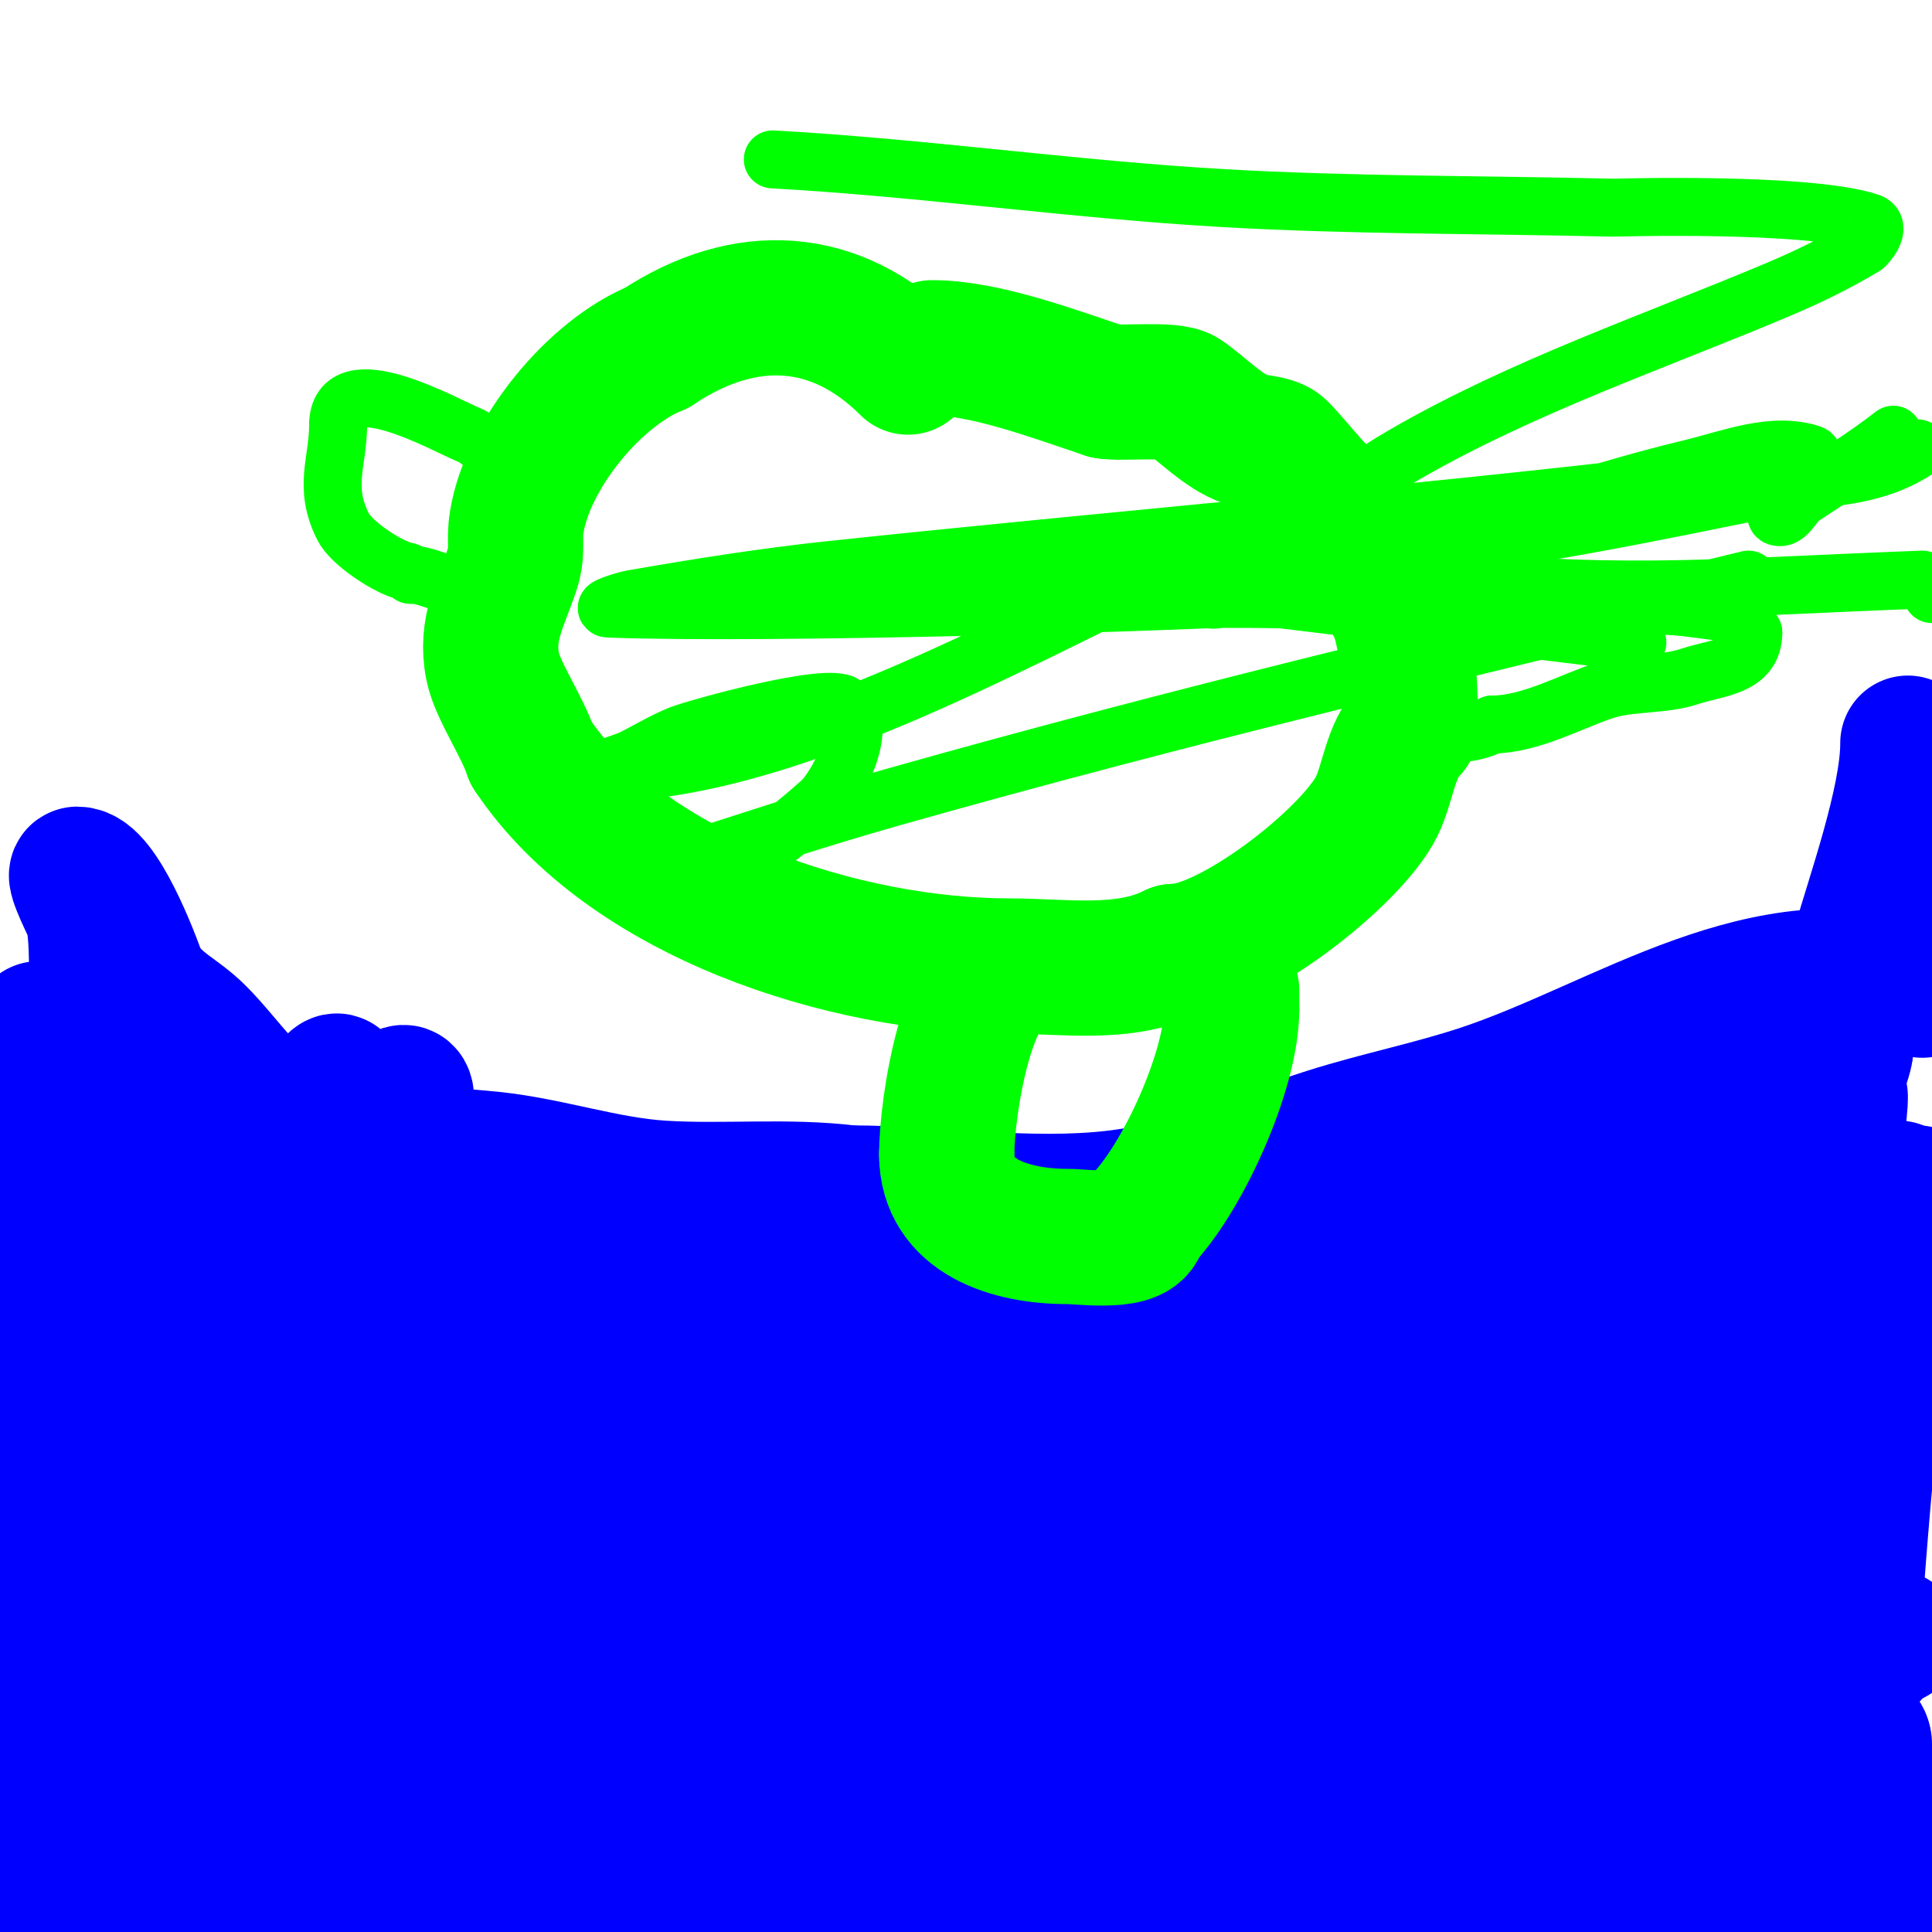
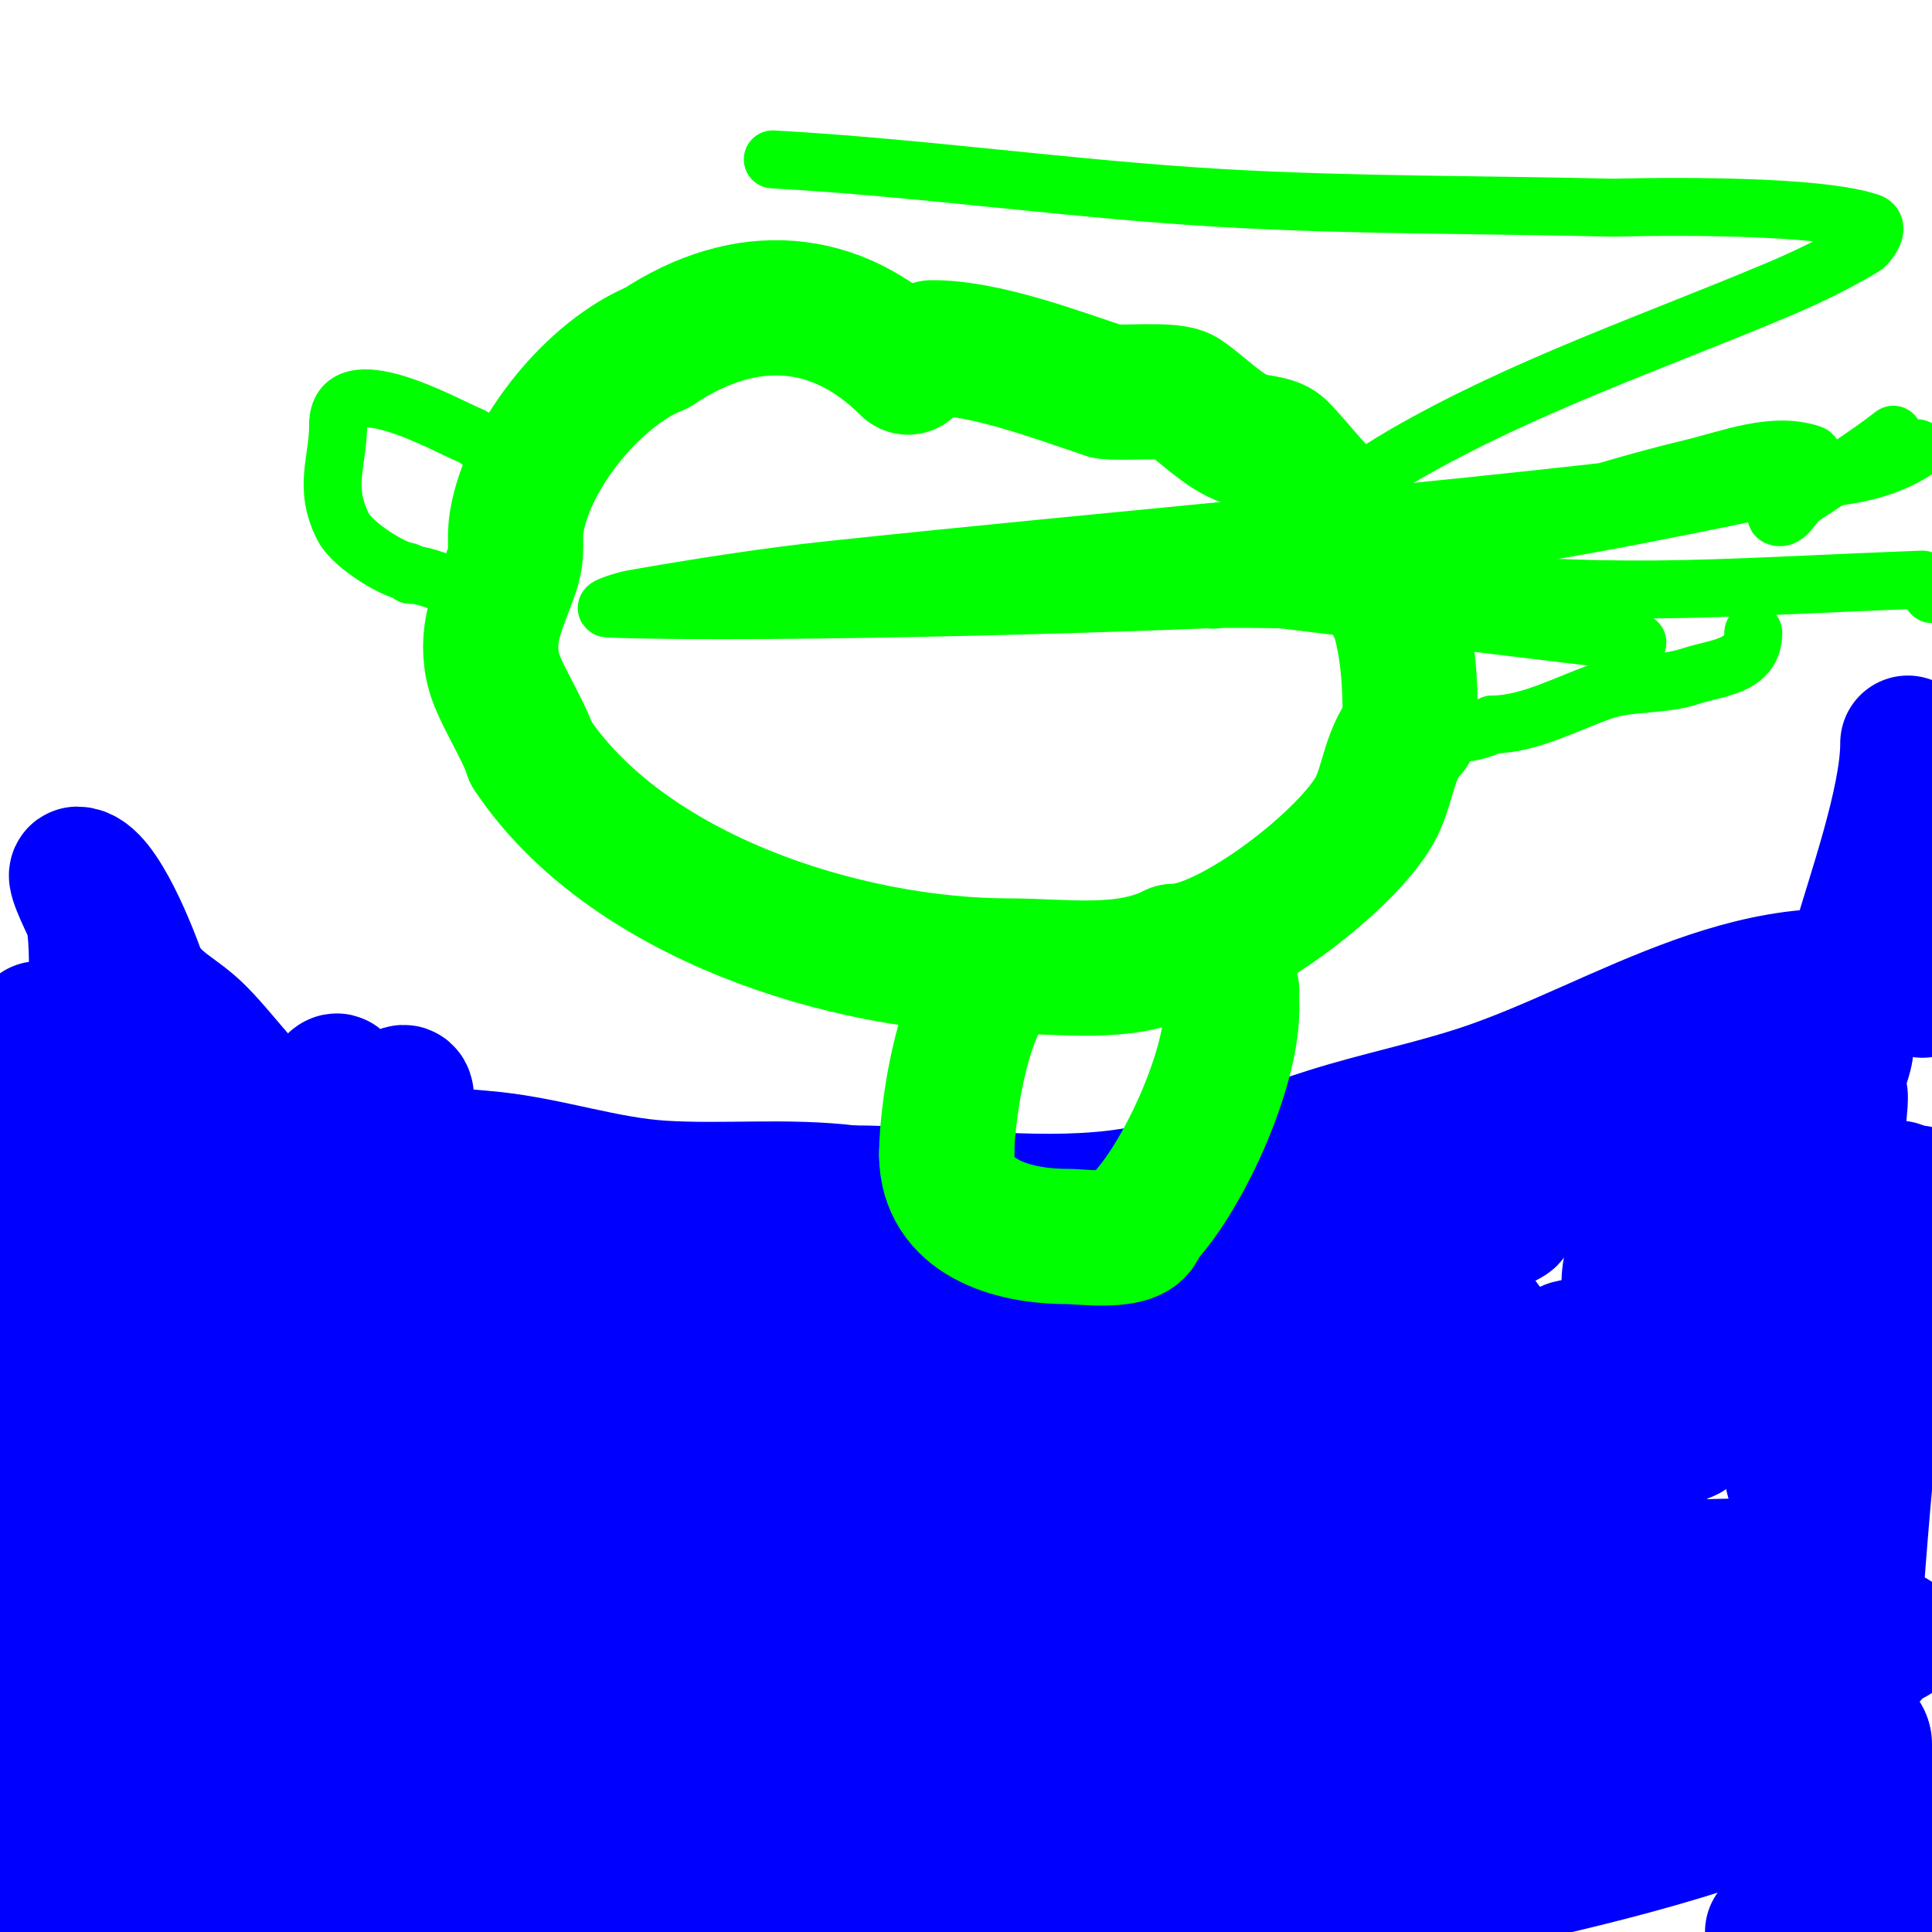
<svg xmlns="http://www.w3.org/2000/svg" viewBox="0 0 400 400" version="1.1">
  <g fill="none" stroke="#0000ff" stroke-width="28" stroke-linecap="round" stroke-linejoin="round">
    <path d="M398,205c-32.362,-10.787 -61.862,11.287 -91,21c-10.508,3.503 -21.497,5.683 -32,9c-14.391,4.544 -28.733,11.204 -44,13c-18.092,2.128 -36.923,-1 -55,-1" />
    <path d="M176,247c-13.03,-1.629 -25.945,-0.184 -39,-1c-11.762,-0.735 -23.232,-4.761 -35,-6c-12.777,-1.345 -29.197,-1.098 -41,-7c-8.933,-4.466 -13.783,-12.783 -20,-19c-4.389,-4.389 -8.284,-5.426 -12,-11" />
    <path d="M29,203c-1.819,-5.456 -8.376,-22 -13,-22c-0.979,0 2.861,7.582 3,8c1.154,3.461 1,11.464 1,15" />
    <path d="M20,204c0,25.463 0.899,50.787 3,76c2.013,24.152 -1,48.804 -1,73" />
    <path d="M22,353c0,16.249 -7.688,-25.975 -8,-28c-3.861,-25.096 0,-51.694 0,-77" />
    <path d="M14,248c0,-15.025 -4.716,-5.269 -6,5c-1.478,11.822 -4,25.27 -4,37c0,4.306 -0.198,7.992 -1,12c-0.462,2.311 -1,9.357 -1,7c0,-5.667 -0.283,-11.34 0,-17c0.167,-3.346 0.667,-6.667 1,-10" />
    <path d="M3,282c1.563,-18.762 3.133,-37.33 5,-56c0.038,-0.379 0,-13 0,-13c0,0 -3.638,15.642 -4,17c-3.724,13.964 -4,31.665 -4,46" />
    <path d="M0,335c0,9.686 -3.352,26.833 3,35c5.792,7.447 16.599,8.8 25,10c33.552,4.793 68.415,1.053 102,-2c6.53,-0.594 31.917,-3.91 41,-5c3.656,-0.439 11,-1 11,-1c0,0 -9.336,0.15 -14,0c-16.671,-0.538 -33.336,-1.265 -50,-2c-28.67,-1.265 -57.333,-2.667 -86,-4" />
    <path d="M57,343c137.595,1.731 146.342,-0.38 269,8c26.127,1.785 103.743,2.358 27,27c-25.171,8.082 -51.333,12.667 -77,19" />
    <path d="M163,397c53.445,-11.186 106.964,-14.246 161,-21c2.646,-0.331 -5.335,-0.09 -8,0c-17.336,0.588 -34.675,2.849 -52,2c-16.809,-0.824 -33.4,-4.233 -50,-7c-3.433,-0.572 -7.413,-0.672 -10,-3c-1.487,-1.338 -1.043,-4.293 0,-6c6.414,-10.495 22.089,-16.267 26,-28c0.641,-1.924 -3.991,-1.277 -6,-1c-16.261,2.243 -32.278,6.283 -48,11c-1.316,0.395 2.69,-0.585 4,-1c12.359,-3.919 24.714,-7.855 37,-12c15.383,-5.189 30.836,-10.202 46,-16c7.658,-2.928 29.778,-8.407 22,-11c-9.192,-3.064 -19.33,1.38 -29,2c-34.425,2.207 -69.461,5 -104,5c-0.333,0 0.669,0.037 1,0c5.671,-0.63 11.298,-1.8 17,-2c13.325,-0.468 26.667,0 40,0" />
    <path d="M210,309c12.333,0 24.686,-0.684 37,0c0.744,0.041 -0.326,1.683 -1,2c-10.812,5.088 -21.287,11.638 -33,14c-48.503,9.782 -119.632,16.579 -170,12c-4.113,-0.374 18.578,-5.904 25,-7c19.238,-3.285 38.601,-5.863 58,-8c9.347,-1.03 74.939,-8 94,-8c0.333,0 -0.667,0 -1,0c-3.667,0 -7.333,0 -11,0c-11,0 -22.019,-0.646 -33,0c-30.548,1.797 -67.959,4.417 -98,13c-2.584,0.738 5.393,-0.348 8,-1c3.068,-0.767 6.064,-1.826 9,-3c2.662,-1.065 9.662,-3.935 7,-5c-11.111,-4.444 -34.089,-0.341 -45,0c-9.777,0.306 -11.073,2.073 -8,-1" />
    <path d="M48,317c14.456,-14.456 41.406,-20.812 51,-40c0.211,-0.422 -0.757,0.596 -1,1c-0.767,1.278 -1.293,2.687 -2,4c-1.627,3.022 -3.032,6.189 -5,9c-5.529,7.898 -14.555,18.933 -23,24c-4.092,2.455 3.93,-8.7 6,-13c5.888,-12.229 10.573,-25.65 13,-39c0.457,-2.512 -2.779,3.669 -3,4c-1.744,2.617 -3.352,5.322 -5,8c-1.119,1.818 -3.045,6.909 -4,5c-3.759,-7.518 5.193,-32.569 7,-41" />
    <path d="M82,239c0.667,-3.333 1.483,-6.64 2,-10c1.948,-12.66 -16.057,21.638 -17,23c-1.073,1.55 -3.404,5.789 -4,4c-2.555,-7.665 10.912,-26.132 7,-32c-0.523,-0.784 -1.477,1.216 -2,2c-1.491,2.236 -2.486,4.78 -4,7c-3.493,5.123 -7.432,9.929 -11,15c-2.767,3.932 -4.922,8.307 -8,12c-0.427,0.512 -2.298,0.596 -2,0c2.445,-4.89 7.245,-8.278 10,-13c0.987,-1.692 3,-12.122 3,-5" />
    <path d="M56,242c-2,2.667 -4.029,5.312 -6,8c-2.248,3.065 -7,5.199 -7,9c0,1.944 3.239,-2.178 5,-3c6.911,-3.225 19.956,-11.609 28,-10c1.034,0.207 -0.415,2.123 -1,3c-2.257,3.385 -3.989,7.263 -7,10c-4.446,4.042 -10.958,5.554 -15,10c-1.143,1.258 3.301,0.96 5,1c12.33,0.294 24.672,0.356 37,0c22.346,-0.645 44.69,-1.567 67,-3c14.034,-0.901 28.037,-2.324 42,-4c2.729,-0.328 5.251,-2 8,-2c1.491,0 -2.558,1.624 -4,2c-6.263,1.634 -12.673,2.635 -19,4c-18.215,3.929 -36.667,6.667 -55,10c-0.898,0.163 -18.277,3.277 -20,5c-0.707,0.707 2,0 3,0c12.667,0 25.333,0 38,0c30.333,0 60.667,0 91,0" />
    <path d="M246,282l115,3" />
    <path d="M390,288c-12.667,-2 -25.314,-4.128 -38,-6c-8.958,-1.322 -18.215,-5.196 -27,-3c-2.169,0.542 3.85,2.386 6,3c4.976,1.422 9.885,3.213 15,4c14.094,2.168 40.75,2.558 54,3" />
    <path d="M387,283c-124.41,-1.595 -248.702,-1.887 -373,-8" />
    <path d="M0,274c12.166,-4.055 25.275,-4.409 38,-6c30.647,-3.831 61.23,-8.337 92,-11c21.981,-1.902 43.937,-5 66,-5c0.471,0 -0.642,0.693 -1,1c-1.977,1.694 -3.756,3.68 -6,5c-7.851,4.618 -15.968,7 -25,7c-7.126,0 13.907,-3.32 21,-4c17.614,-1.689 35.333,-2 53,-3c24.708,-1.399 49.526,-2.329 74,-6c2.658,-0.399 -4.785,2.478 -7,4c-3.24,2.227 -15,9.324 -15,12c0,0.471 0.553,0.851 1,1c5.609,1.87 10.779,2.39 16,5" />
    <path d="M307,274c4.994,7.491 21.629,13.371 29,6c3.961,-3.961 -1.106,-15.894 3,-20c0.471,-0.471 0.162,1.353 0,2c-0.135,0.541 -3.034,6.931 -2,9c0.632,1.265 2.138,-1.879 3,-3c2.764,-3.594 5.419,-7.272 8,-11c3.914,-5.654 24.904,-36.096 18,-43" />
    <path d="M366,214c-9.29,2.323 -19.511,10.929 -23,20c-1.216,3.163 -2.445,7.518 2,9c15.472,5.157 32.152,3 48,3" />
    <path d="M400,258c-6.988,2.329 -9.017,4.017 -3,-2" />
    <path d="M397,247c-5.579,5.021 -18.181,18.386 -11,13c3.415,-2.561 6.667,-5.333 10,-8" />
    <path d="M400,268c0,-0.333 0,-0.667 0,-1" />
    <path d="M400,188c-4.991,-4.991 -5.901,-0.306 -10,6c-6.931,10.664 -12.481,21.405 -15,34c-0.146,0.731 0.706,-1.315 1,-2c0.707,-1.65 1.484,-3.281 2,-5c2.487,-8.289 4.709,-16.655 7,-25c2.657,-9.681 10,-29.952 10,-42c0,-0.667 0,1.333 0,2c0,3 0.57,6.055 0,9c-1.444,7.463 -3.933,14.685 -6,22c-6.151,21.764 -6.028,22.735 -14,42c-1.54,3.722 -3.787,7.159 -5,11c-0.809,2.563 -0.733,5.326 -1,8c-0.066,0.663 -0.667,2 0,2c2.236,0 2.063,-3.97 3,-6c3.856,-8.355 7.697,-15.876 9,-25" />
    <path d="M381,219c3.706,-7.412 -2.758,10.275 -4,14c-1.703,5.109 -3.968,10.013 -6,15c-1.635,4.013 -3.478,7.943 -5,12c-0.597,1.591 -1,5 -1,5c0,0 6.091,-6.182 8,-10c3.598,-7.196 8,-19.556 8,-28c0,-0.333 0.03,0.668 0,1c-0.303,3.336 -0.542,6.681 -1,10c-0.876,6.352 -1.867,12.689 -3,19c-1.88,10.474 -13.608,47.544 -1,57c0.961,0.721 1.647,-1.851 2,-3c1.147,-3.729 2.962,-7.239 4,-11c1.635,-5.925 2.667,-12 4,-18" />
    <path d="M386,282c0.667,-5.333 1.151,-10.693 2,-16c1.369,-8.557 2,-13 2,-13c0,0 -1.236,3.376 -2,5c-2.032,4.318 -4.531,8.459 -6,13c-7.49,23.151 -11.363,46.785 -12,71c-0.14,5.331 -1.687,10.94 0,16c0.333,1 2.495,-0.075 3,-1c1.719,-3.152 2.901,-6.582 4,-10c1.906,-5.928 3.717,-11.906 5,-18c4.88,-23.182 8,-47.326 8,-71c0,-0.667 0.083,1.338 0,2c-0.251,2.012 -0.844,3.978 -1,6c-0.512,6.655 -0.373,13.355 -1,20c-3.135,33.227 -6,65.557 -6,99c0,5.019 -3.258,16.086 3,14" />
    <path d="M385,399c4.032,-5.644 8.022,-11.318 12,-17" />
    <path d="M400,378c-2.041,2.041 -0.193,-1.316 -3,-3c-3.144,-1.886 -7.337,-0.174 -11,0c-8.329,0.397 -16.623,1.838 -25,1c-8.448,-0.845 -15.522,-5.94 -24,-7c-6.954,-0.869 -13.997,-0.745 -21,-1c-63.959,-2.326 -127.181,3.641 -191,7c-10.99,0.578 -22.01,0.422 -33,1c-2.233,0.118 -7.861,1.76 -6,3c9.43,6.287 22.742,1.304 34,0c22.384,-2.592 44.607,-6.481 67,-9c30.95,-3.482 61.899,-7.346 93,-9c31.624,-1.682 63.333,-0.667 95,-1" />
    <path d="M282,386c-58.667,2 -117.333,4 -176,6" />
    <path d="M151,369c72.667,-0.667 145.333,-1.333 218,-2" />
    <path d="M304,383c-69.667,-1 -139.333,-2 -209,-3" />
    <path d="M68,374c21.333,1 42.675,1.832 64,3c3.014,0.165 11.7,-0.35 9,1c-4.512,2.256 -9.958,1.847 -15,2c-48.509,1.47 -73.541,-1.218 -125,-4" />
    <path d="M22,338c121.638,3.119 243.322,5 365,5" />
    <path d="M375,356c-10.333,1.667 -20.75,2.879 -31,5c-0.73,0.151 1.266,1.128 2,1c7.089,-1.233 14,-3.333 21,-5" />
    <path d="M331,355c-36.333,-1.333 -72.724,-1.564 -109,-4c-17.383,-1.167 -29.738,-3.788 -25,-9c21.474,-23.621 97.994,-25.485 120,-28" />
    <path d="M341,344c-24.333,1 -48.653,2.413 -73,3c-3.349,0.081 -10,2.35 -10,-1c0,-5.467 5.408,-10.033 10,-13c17.408,-11.248 36.667,-19.333 55,-29" />
    <path d="M344,300c-13.333,1.667 -26.727,2.904 -40,5c-0.736,0.116 1.255,1.022 2,1c10.683,-0.314 21.333,-1.333 32,-2" />
    <path d="M382,353c-41.667,0 -83.333,0 -125,0c-14.333,0 -28.698,0.953 -43,0c-3.155,-0.21 0.081,-7.784 3,-9c9.932,-4.138 20.404,-7.13 31,-9c44.127,-7.787 87.38,-11 132,-11c0.333,0 -0.668,-0.033 -1,0c-16.67,1.634 -33.256,4.543 -50,5c-44.317,1.211 -88.676,0.92 -133,0c-36.031,-0.748 -72.058,-2.357 -108,-5c-9.455,-0.695 -18.945,-2.19 -28,-5c-1.313,-0.407 -2.067,-3.133 -1,-4c4.976,-4.043 10.814,-7.313 17,-9c44.561,-12.153 110.058,-18.933 153,-22c29.608,-2.115 59.327,-2.198 89,-3c10.009,-0.271 25.785,-0.914 23,1c-5.418,3.725 -10.657,8.27 -17,10c-99.878,27.239 -129.043,22.864 -244,32" />
    <path d="M14,319c50.393,-1.551 106.19,-3.934 156,-2c100.488,3.902 124.074,9.187 222,22" />
    <path d="M348,376c-59.431,4.755 -81.334,7.337 -139,9c-17.662,0.509 -35.783,2.973 -53,-1c-1.453,-0.335 0.602,-3.482 2,-4c8.205,-3.039 16.409,-6.34 25,-8c20.828,-4.024 41.903,-6.779 63,-9c3.604,-0.379 86.679,-1.84 105,-11c0.596,-0.298 -1.338,0.079 -2,0c-7.677,-0.921 -15.283,-2.518 -23,-3c-13.644,-0.853 -27.337,-0.534 -41,-1c-26.67,-0.909 -53.367,-1.335 -80,-3c-6.071,-0.379 -13.699,1.301 -18,-3c-2.667,-2.667 4.563,-6.448 8,-8c7.398,-3.341 15.177,-5.834 23,-8c29.085,-8.054 57.433,-13.012 87,-19c11.341,-2.297 22.717,-4.436 34,-7c3.394,-0.771 6.698,-1.899 10,-3c1.897,-0.632 -4.01,-0.199 -6,0c-8.351,0.835 -16.691,1.813 -25,3c-15.028,2.147 -29.934,5.138 -45,7c-20.862,2.578 -38.877,3.658 -59,5" />
    <path d="M214,312c27.152,-9.051 47.713,-10.044 78,-15c34.24,-5.603 68.508,-11.251 103,-15" />
-     <path d="M361,321c-17.333,5 -34.395,11.062 -52,15c-17.212,3.85 -29.071,4.167 -26,-3c5.984,-13.964 26.964,-32.142 36,-40c6.641,-5.775 13.883,-10.824 21,-16c3.831,-2.787 15.738,-9 11,-9c-36.729,0 -73.109,11.333 -109,17c-8.238,1.301 -32.218,5.179 -25,1c18.522,-10.723 39.332,-19.395 59,-27c4.104,-1.587 48.016,-13.016 56,-21c1,-1 -2.259,1.796 -3,3c-2.037,3.311 -3.844,6.766 -6,10c-2.733,4.1 -8.819,10.097 -10,16c-0.381,1.906 3.459,-1.815 5,-3c6.767,-5.205 13.392,-10.594 20,-16" />
    <path d="M338,248c4.943,-8.238 1.514,-12.329 -9,-8c-13.019,5.361 -23.197,16.623 -35,24c-4.172,2.607 -17.352,5.234 -20,6c-44.569,12.902 -91.702,19 -138,19" />
    <path d="M136,289c-13.868,0 -27.251,-3.018 -41,-4c-11.5,-0.821 -33.636,-2.591 -44,0c-0.723,0.181 -0.255,2 -1,2c-0.667,0 -0.145,-1.349 0,-2c0.526,-2.369 1.099,-4.747 2,-7c1.772,-4.431 4.596,-8.438 6,-13c1.765,-5.736 4.146,-20.562 2,-27c-0.149,-0.447 -0.762,0.593 -1,1c-2.104,3.608 -4.011,7.327 -6,11c-4.549,8.398 -9.552,16.548 -14,25c-3.384,6.429 -5.122,13.731 -3,1" />
    <path d="M36,276c0,-3.139 3.423,-20.577 1,-23c-2.506,-2.506 -5.732,4.278 -8,7c-7.616,9.139 -20,27.744 -20,40c0,1 -0.196,-2.019 0,-3c0.809,-4.043 1.965,-8.009 3,-12c3.897,-15.031 6,-28.543 6,-44c0,-1.667 0,3.333 0,5c0,6.778 0.258,8.873 -1,16c-1.555,8.812 -6,18.111 -6,27" />
    <path d="M11,289c0,15.475 9.139,-6.342 10,-10c1.772,-7.53 -0.354,-17.938 2,-25c0.538,-1.615 7.489,-2.978 10,-8c1.393,-2.785 2.621,-6.895 2,-10c-0.337,-1.684 -2.868,-2 -1,-2" />
    <path d="M34,234c-6.447,3.223 -4.664,17.291 -5,23c-0.618,10.507 -7.891,41.109 1,50" />
    <path d="M30,307c0,1.272 3.383,11.617 5,10c2.936,-2.936 5.092,-10.137 7,-13c4.475,-6.712 11,-11.122 11,-20c0,-1.667 0,3.333 0,5c0,2 0.133,4.004 0,6c-0.661,9.912 -3.885,18.656 -7,28" />
    <path d="M46,323c-8.554,21.384 -3.53,35.631 -8,55c-0.254,1.103 -6.199,15.801 -5,17c2.357,2.357 6.67,-0.139 10,0c12.99,0.541 26.01,1.459 39,2c48.034,2.001 95.912,3 144,3" />
-     <path d="M36,400c116.367,0 232.783,-4.331 349,-10" />
-     <path d="M388,394c-16.478,0 8.574,1.757 11,2" />
    <path d="M396,397c-9.667,1 -19.333,2 -29,3" />
    <path d="M102,397c1.758,-4.395 2.799,-5.203 2,-10c-4.736,-28.416 -35.464,-16.582 -55,-11c-4.359,1.246 -8.626,2.807 -13,4c-5.551,1.514 -11.313,2.125 -17,3c-5.064,0.779 -19.055,5.945 -13,12" />
    <path d="M6,395c1.054,0 1.946,1 3,1c2.616,0 6,-15.841 6,-18c0,-1.414 -2.08,1.926 -3,3c-1.186,1.383 -12.055,11 -6,11" />
    <path d="M6,392c1.054,0 2.057,-0.529 3,-1" />
  </g>
  <g fill="none" stroke="#00ff00" stroke-width="28" stroke-linecap="round" stroke-linejoin="round">
    <path d="M188,76c-14.712,-14.712 -33.418,-16.388 -52,-4" />
    <path d="M136,72c-12.73,5.092 -26.633,21.798 -29,36c-0.667,4 0.341,5.978 -1,10c-2.313,6.939 -5.558,12.21 -4,20c1.001,5.007 6.061,12.182 8,18" />
    <path d="M110,156c19.69,29.534 64.949,44 99,44c11.157,0 23.744,2.128 34,-3" />
    <path d="M243,197c11.685,0 36.736,-19.473 42,-30c2.419,-4.838 2.779,-11.779 7,-16" />
    <path d="M292,151c0,-7.689 -0.162,-14.649 -2,-22c-1.986,-7.943 -12,-16.043 -12,-23" />
    <path d="M278,106c-4.253,-2.126 -9.27,-9.27 -13,-13c-1.403,-1.403 -5.137,-1.379 -7,-2c-4.699,-1.566 -9.355,-6.57 -13,-9c-2.451,-1.634 -12.934,-0.387 -16,-1" />
    <path d="M229,81c-10.776,-3.592 -25.096,-9 -36,-9" />
    <path d="M210,201c-9.651,0 -14,28.228 -14,38" />
    <path d="M196,239c0,12.894 13.175,17 25,17c3.368,0 15,1.731 15,-3" />
    <path d="M236,253c8.746,-8.746 19,-31.326 19,-44" />
    <path d="M255,209c0,-1.333 0,-2.667 0,-4" />
  </g>
  <g fill="none" stroke="#00ff00" stroke-width="12" stroke-linecap="round" stroke-linejoin="round">
    <path d="M106,95c-4.007,0 -5.508,-3.603 -9,-5c-4.601,-1.84 -27,-14.682 -27,-2" />
    <path d="M70,88c0,7.659 -3.131,12.738 1,21c1.718,3.435 8.63,7.877 12,9c0.707,0.236 2,0.255 2,1" />
    <path d="M85,119c3.571,0 6.164,2 9,2" />
-     <path d="M300,132c19.556,0 29.908,-9.013 51,-6c4.521,0.646 9.83,0.66 12,5" />
    <path d="M363,131c0,7.115 -7.581,7.194 -13,9c-5.856,1.952 -12.412,1.137 -18,3c-6.787,2.262 -15.281,7 -23,7" />
    <path d="M309,150c-4.235,2.118 -8.269,2 -13,2" />
-     <path d="M266,104c-2.404,0 -3.931,2.777 -6,4c-5.52,3.262 -11.198,6.27 -17,9c-34.019,16.009 -81.096,43 -119,43c-2.539,0 4.729,-1.865 7,-3c3.333,-1.667 6.529,-3.642 10,-5c3.146,-1.231 30.98,-9.02 34,-6c5.019,5.019 -2.097,17.42 -5,20c-16.937,15.056 -21.199,14.88 -42,18c-0.466,0.07 0.569,-0.809 1,-1c2.603,-1.157 5.289,-2.128 8,-3c15.959,-5.13 31.868,-10.444 48,-15c61.621,-17.404 114.434,-29.691 177,-45" />
    <path d="M392,90c-6.057,4.711 -12.615,8.743 -19,13c-1.776,1.184 -2.975,4.675 -5,4c-2.21,-0.737 9.468,-12.177 7,-13c-7.962,-2.654 -16.839,1.041 -25,3c-17.854,4.285 -35.222,10.412 -53,15c-15.344,3.96 -33.323,2.492 -46,12c-0.533,0.4 1.333,0 2,0c1.667,0 3.333,0 5,0c5.667,0 11.34,0.283 17,0c6.269,-0.313 34.149,-0.149 41,-7c0.471,-0.471 -1.333,0 -2,0c-1.667,0 -3.349,-0.23 -5,0c-12.701,1.772 -25.209,5.086 -38,6c-23.95,1.711 -112.405,4.254 -145,3c-1.794,-0.069 3.231,-1.692 5,-2c13.608,-2.367 27.265,-4.543 41,-6c58.644,-6.22 117.431,-11.11 176,-18" />
    <path d="M348,100c16.394,-1.863 35.272,2.152 49,-7c0.555,-0.37 -1.356,-0.172 -2,0c-9.379,2.501 -18.489,6.061 -28,8c-24.861,5.069 -49.774,10.278 -75,13c-25.869,2.792 -52.071,0.839 -78,3c-0.664,0.055 1.341,-0.098 2,0c8.348,1.237 16.631,2.911 25,4c32.636,4.245 65.333,8 98,12" />
    <path d="M400,123c0,-0.667 0,-1.333 0,-2" />
    <path d="M398,120c-47.023,1.809 -62.666,3.957 -111,-1c-6.515,-0.668 -13.355,-1.68 -19,-5c-1.547,-0.91 0.645,-3.822 2,-5c6.491,-5.645 13.547,-10.705 21,-15c24.31,-14.009 51.141,-23.112 77,-34c6.183,-2.603 12.248,-5.549 18,-9c0.314,-0.188 3.84,-4.053 1,-5c-12.649,-4.216 -52.851,-2.996 -53,-3c-27,-0.659 -54.037,-0.444 -81,-2c-31.063,-1.792 -61.933,-6.274 -93,-8" />
  </g>
</svg>